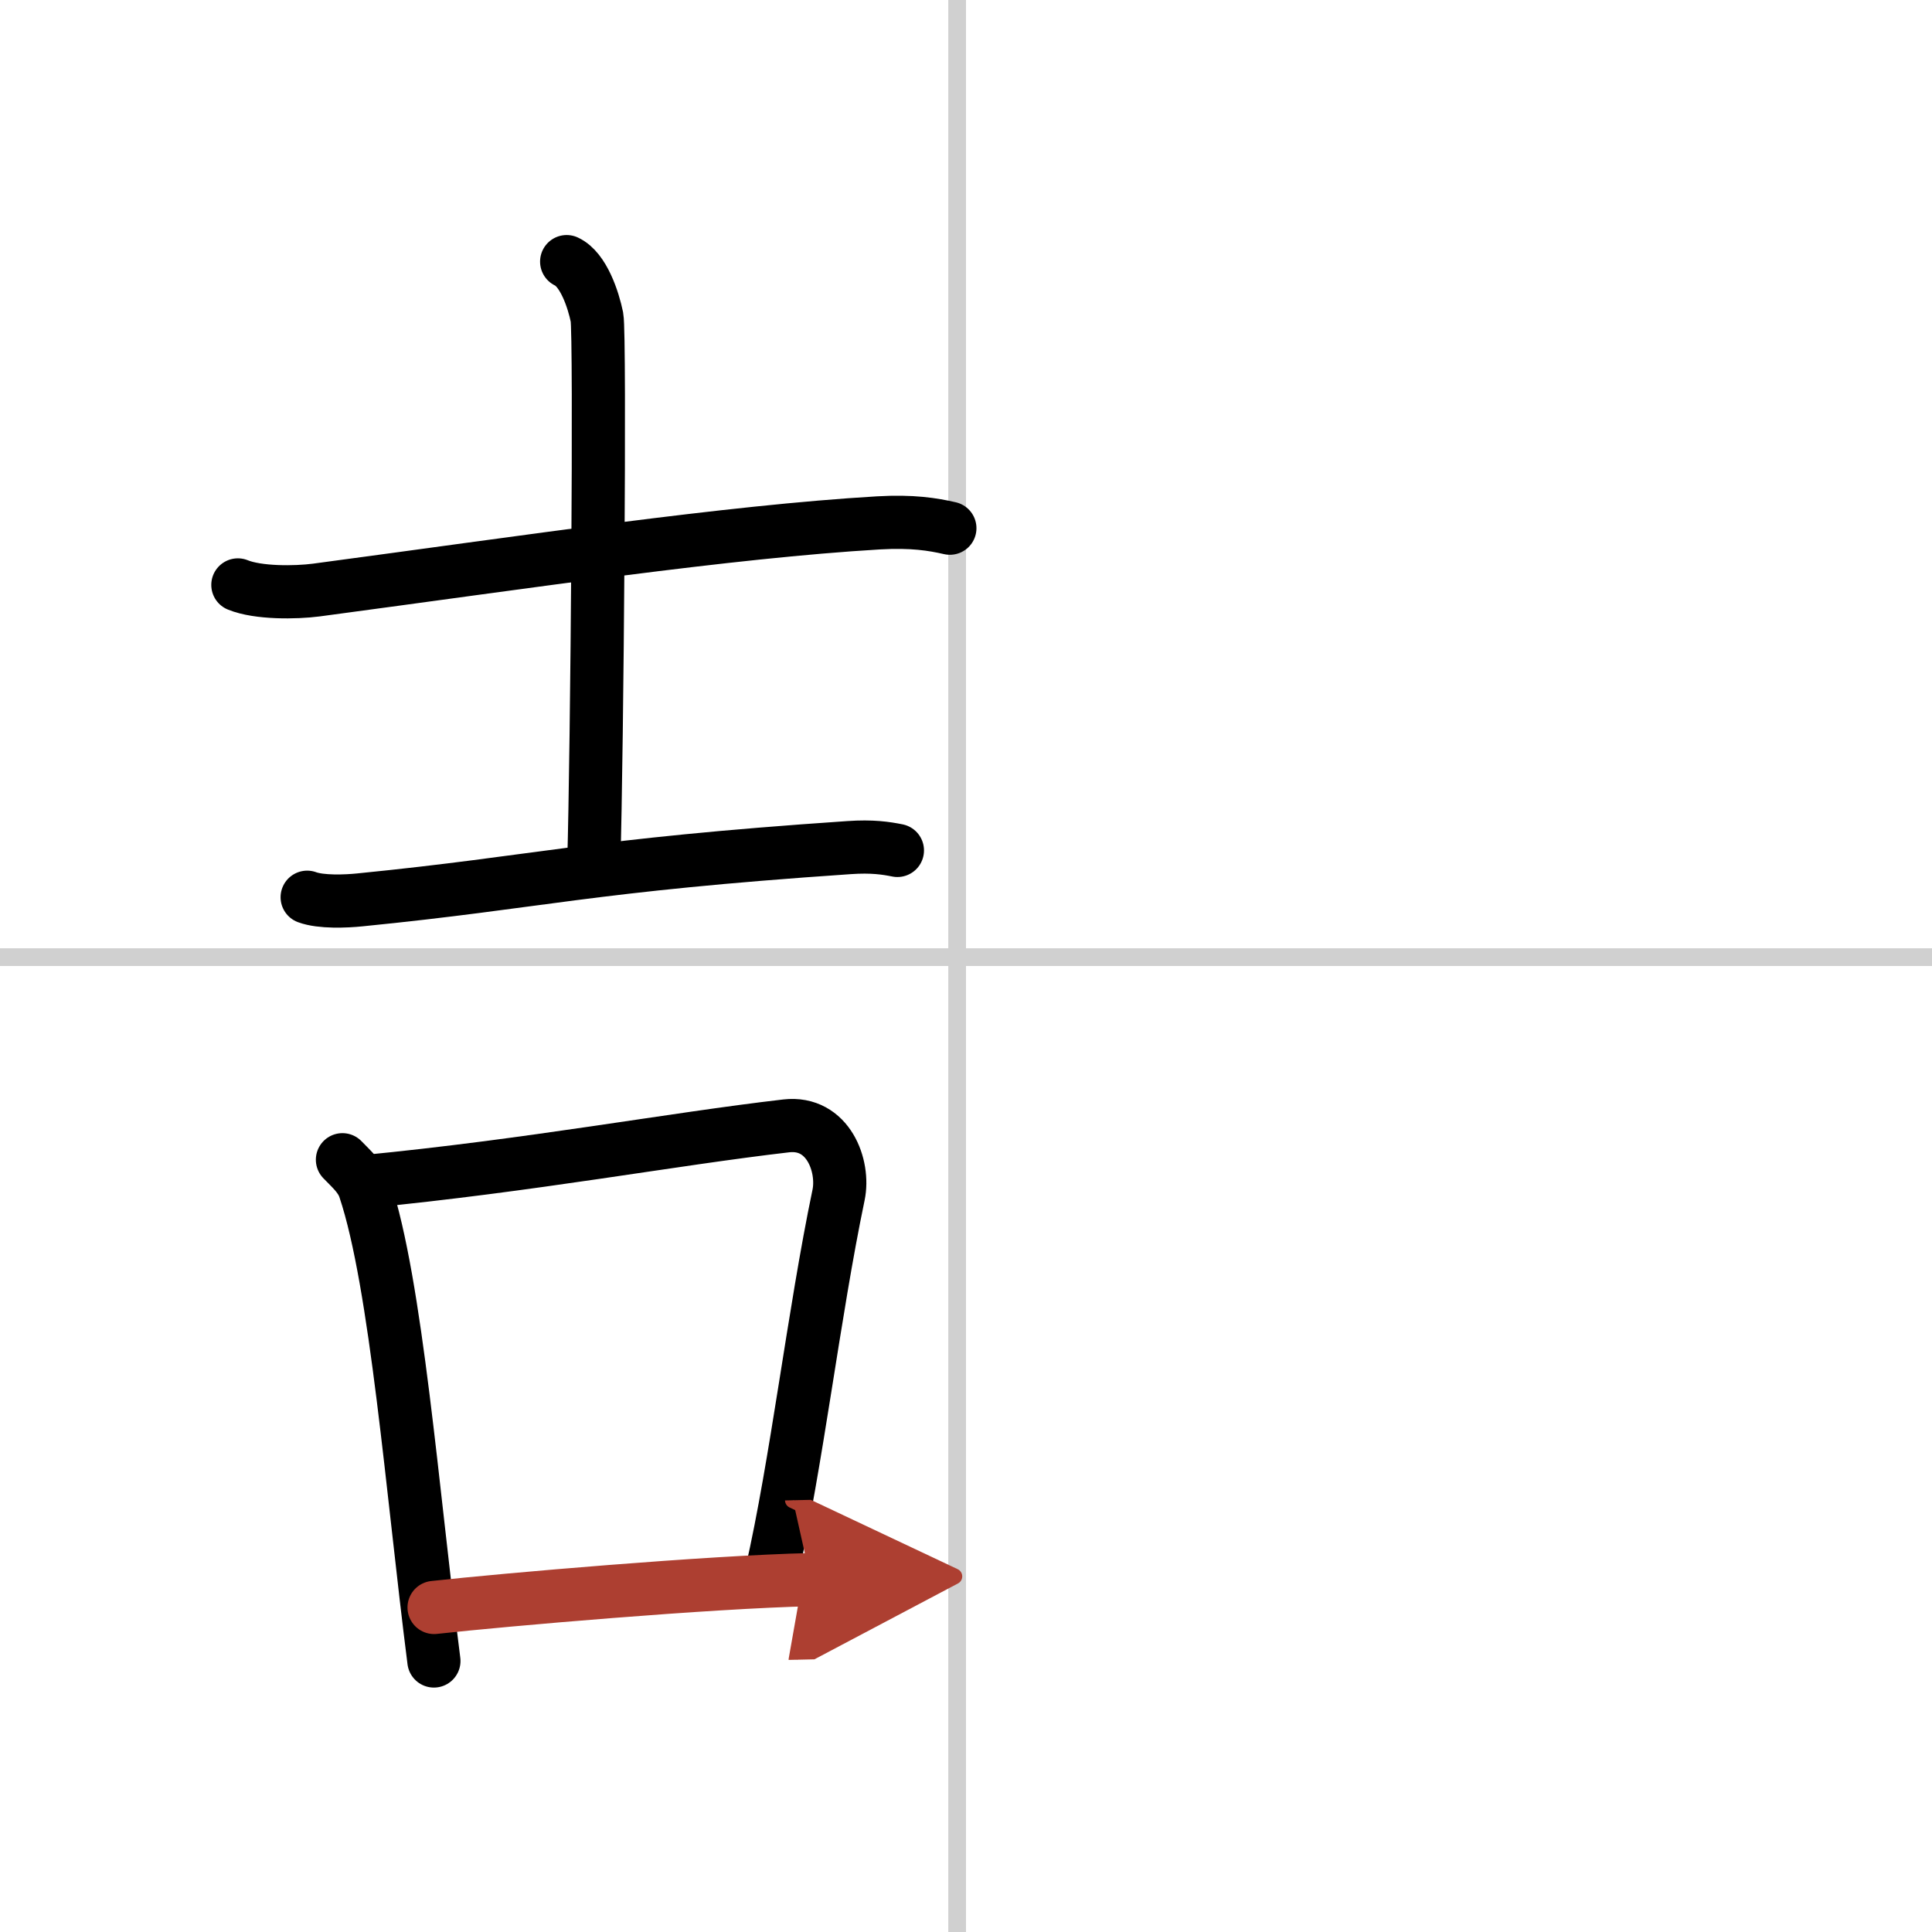
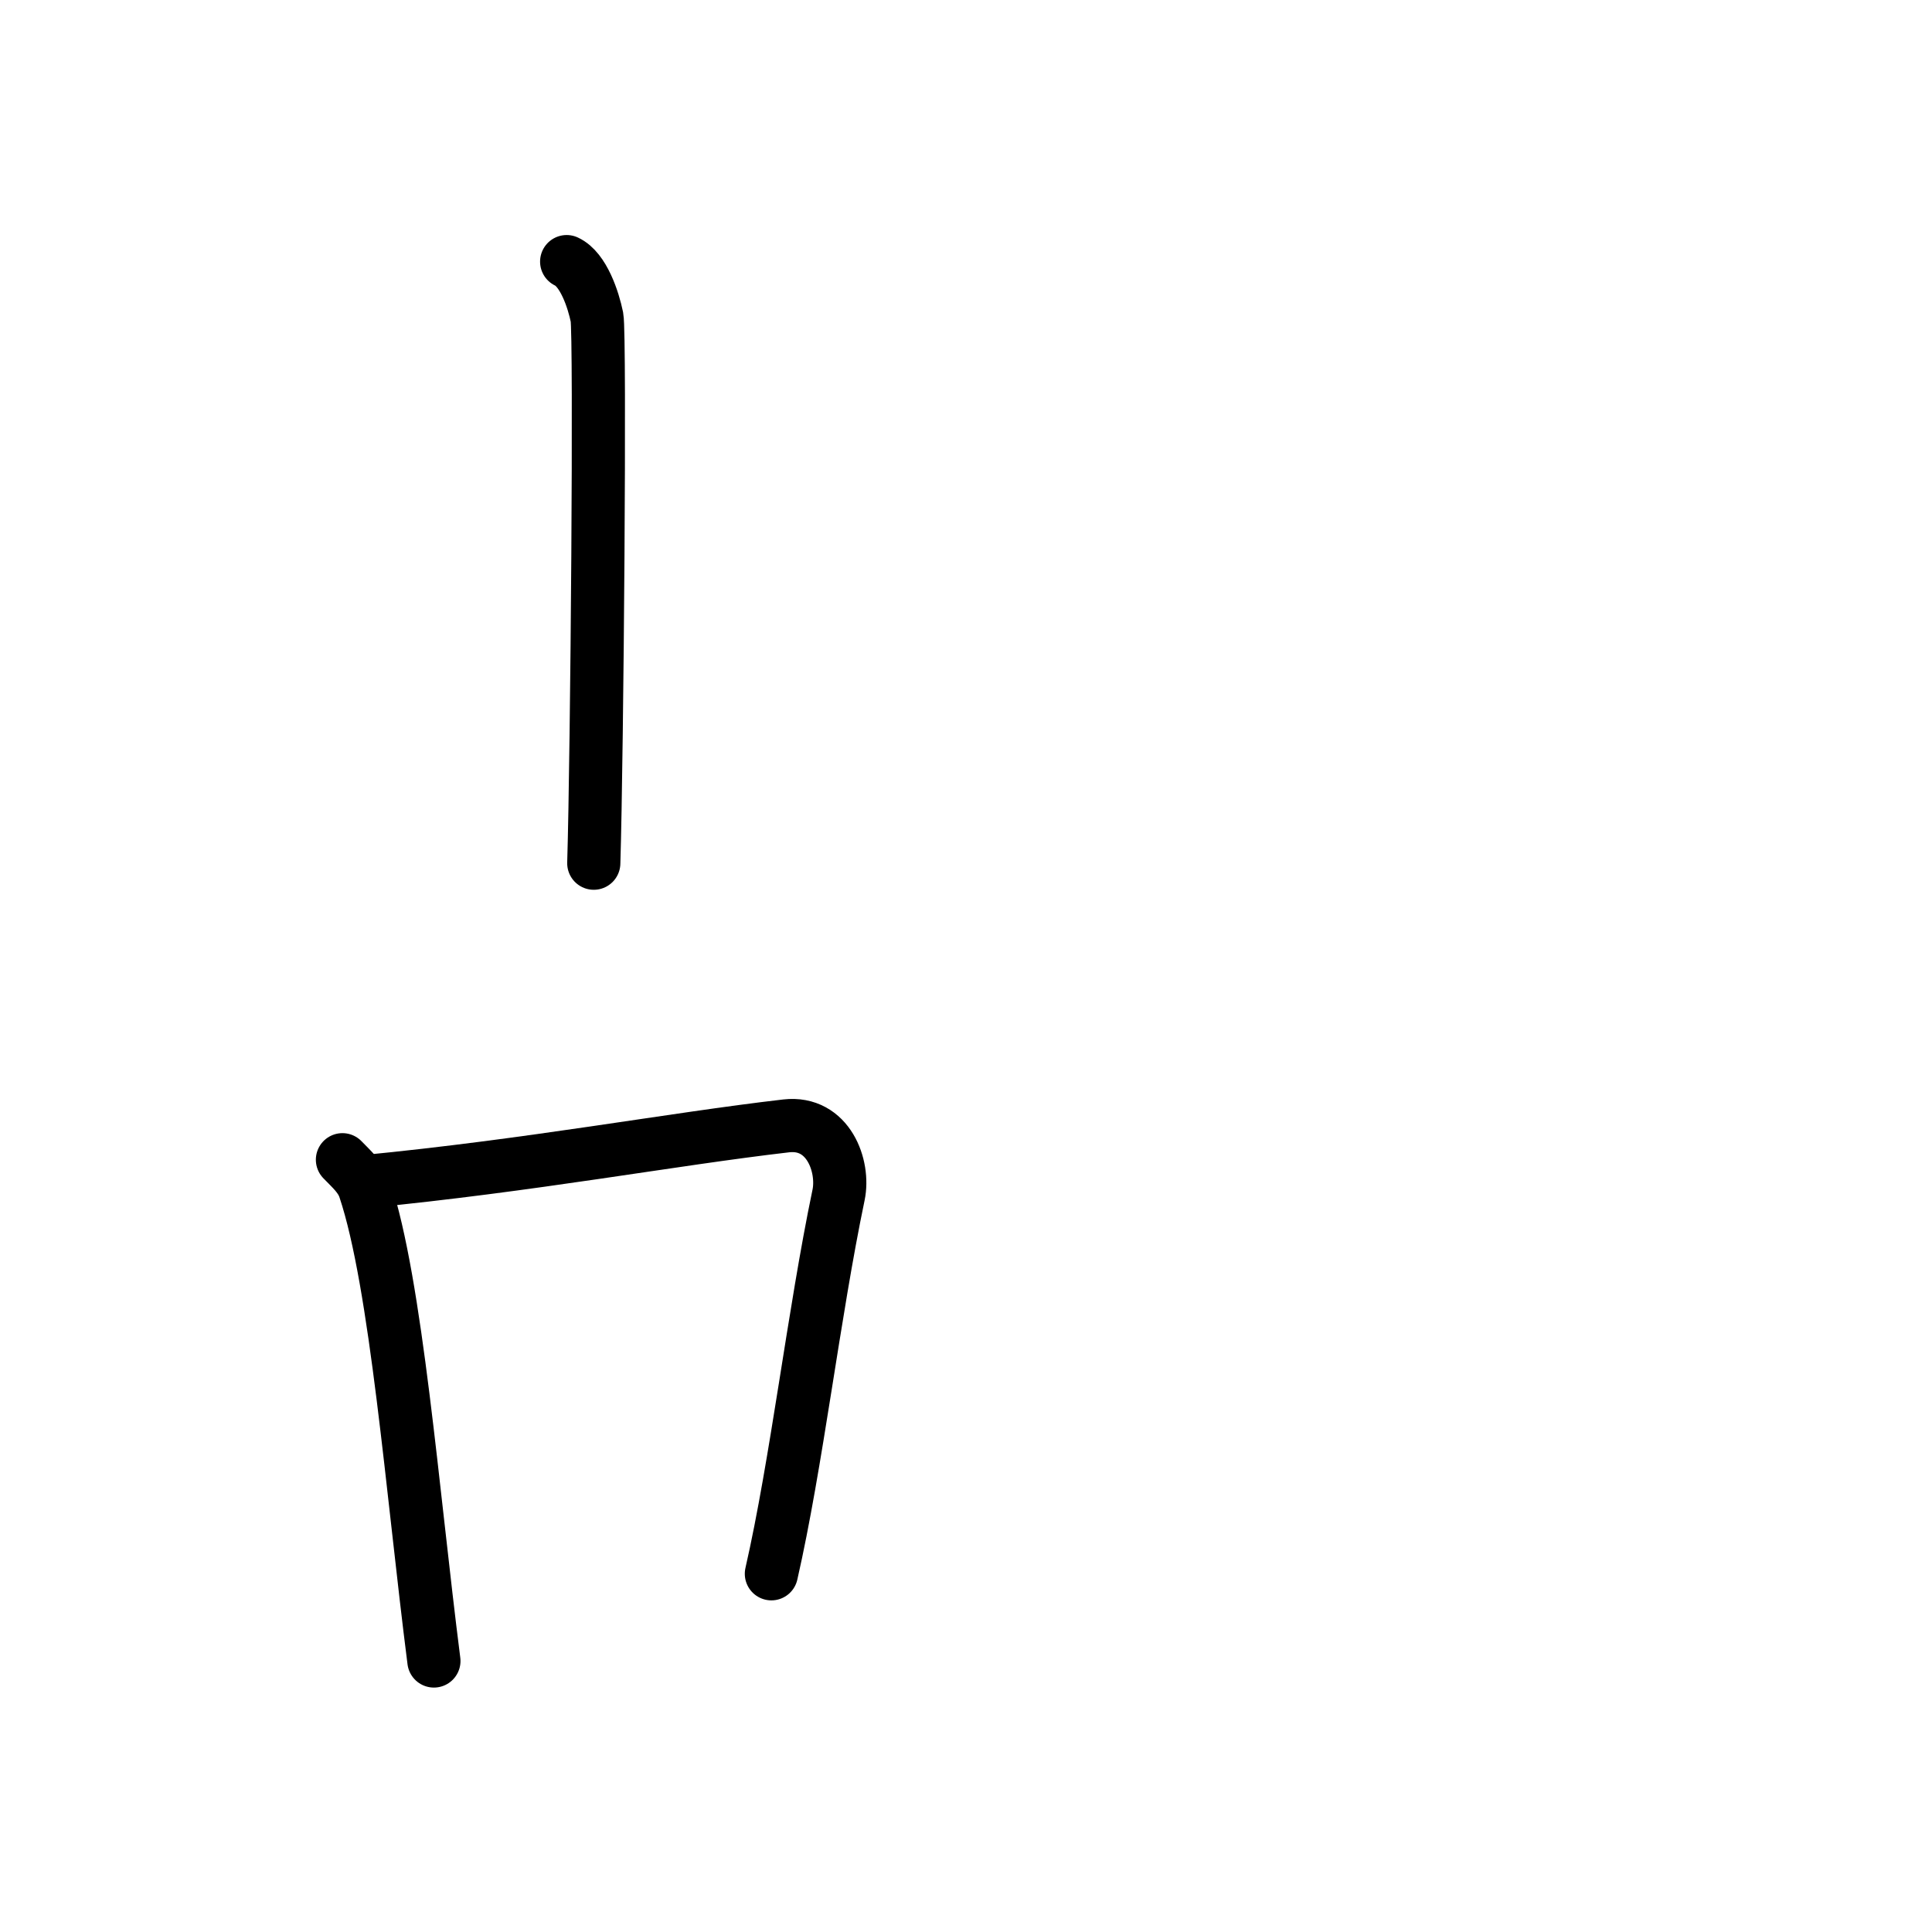
<svg xmlns="http://www.w3.org/2000/svg" width="400" height="400" viewBox="0 0 109 109">
  <defs>
    <marker id="a" markerWidth="4" orient="auto" refX="1" refY="5" viewBox="0 0 10 10">
      <polyline points="0 0 10 5 0 10 1 5" fill="#ad3f31" stroke="#ad3f31" />
    </marker>
  </defs>
  <g fill="none" stroke="#000" stroke-linecap="round" stroke-linejoin="round" stroke-width="3">
    <rect width="100%" height="100%" fill="#fff" stroke="#fff" />
-     <line x1="54" x2="54" y2="109" stroke="#d0d0d0" stroke-width="1" />
-     <line x2="109" y1="54" y2="54" stroke="#d0d0d0" stroke-width="1" />
-     <path d="m13.42 33c1.15 0.47 3.26 0.44 4.42 0.29 11.97-1.6 23.23-3.29 31.72-3.79 1.92-0.11 3.07 0.08 4.03 0.3" />
    <path d="m31.97 14.76c0.95 0.44 1.51 2.16 1.71 3.14 0.19 0.99 0.01 24.56-0.18 30.8" />
-     <path d="m17.33 50.62c0.78 0.29 2.2 0.23 2.97 0.15 10.26-1.02 12.75-1.94 27.61-2.95 1.29-0.09 2.07 0.03 2.72 0.16" />
    <path d="m19.32 65.43c0.52 0.54 1.04 0.98 1.26 1.66 1.78 5.32 2.68 17.06 3.9 26.62" />
    <path d="m20.52 66.67c9.48-0.92 17.36-2.4 23.84-3.15 2.37-0.27 3.29 2.27 2.95 3.9-1.4 6.7-2.37 15.16-3.79 21.37" />
-     <path d="m24.49 90.69c4.01-0.44 15.51-1.44 21.25-1.57" marker-end="url(#a)" stroke="#ad3f31" />
  </g>
</svg>